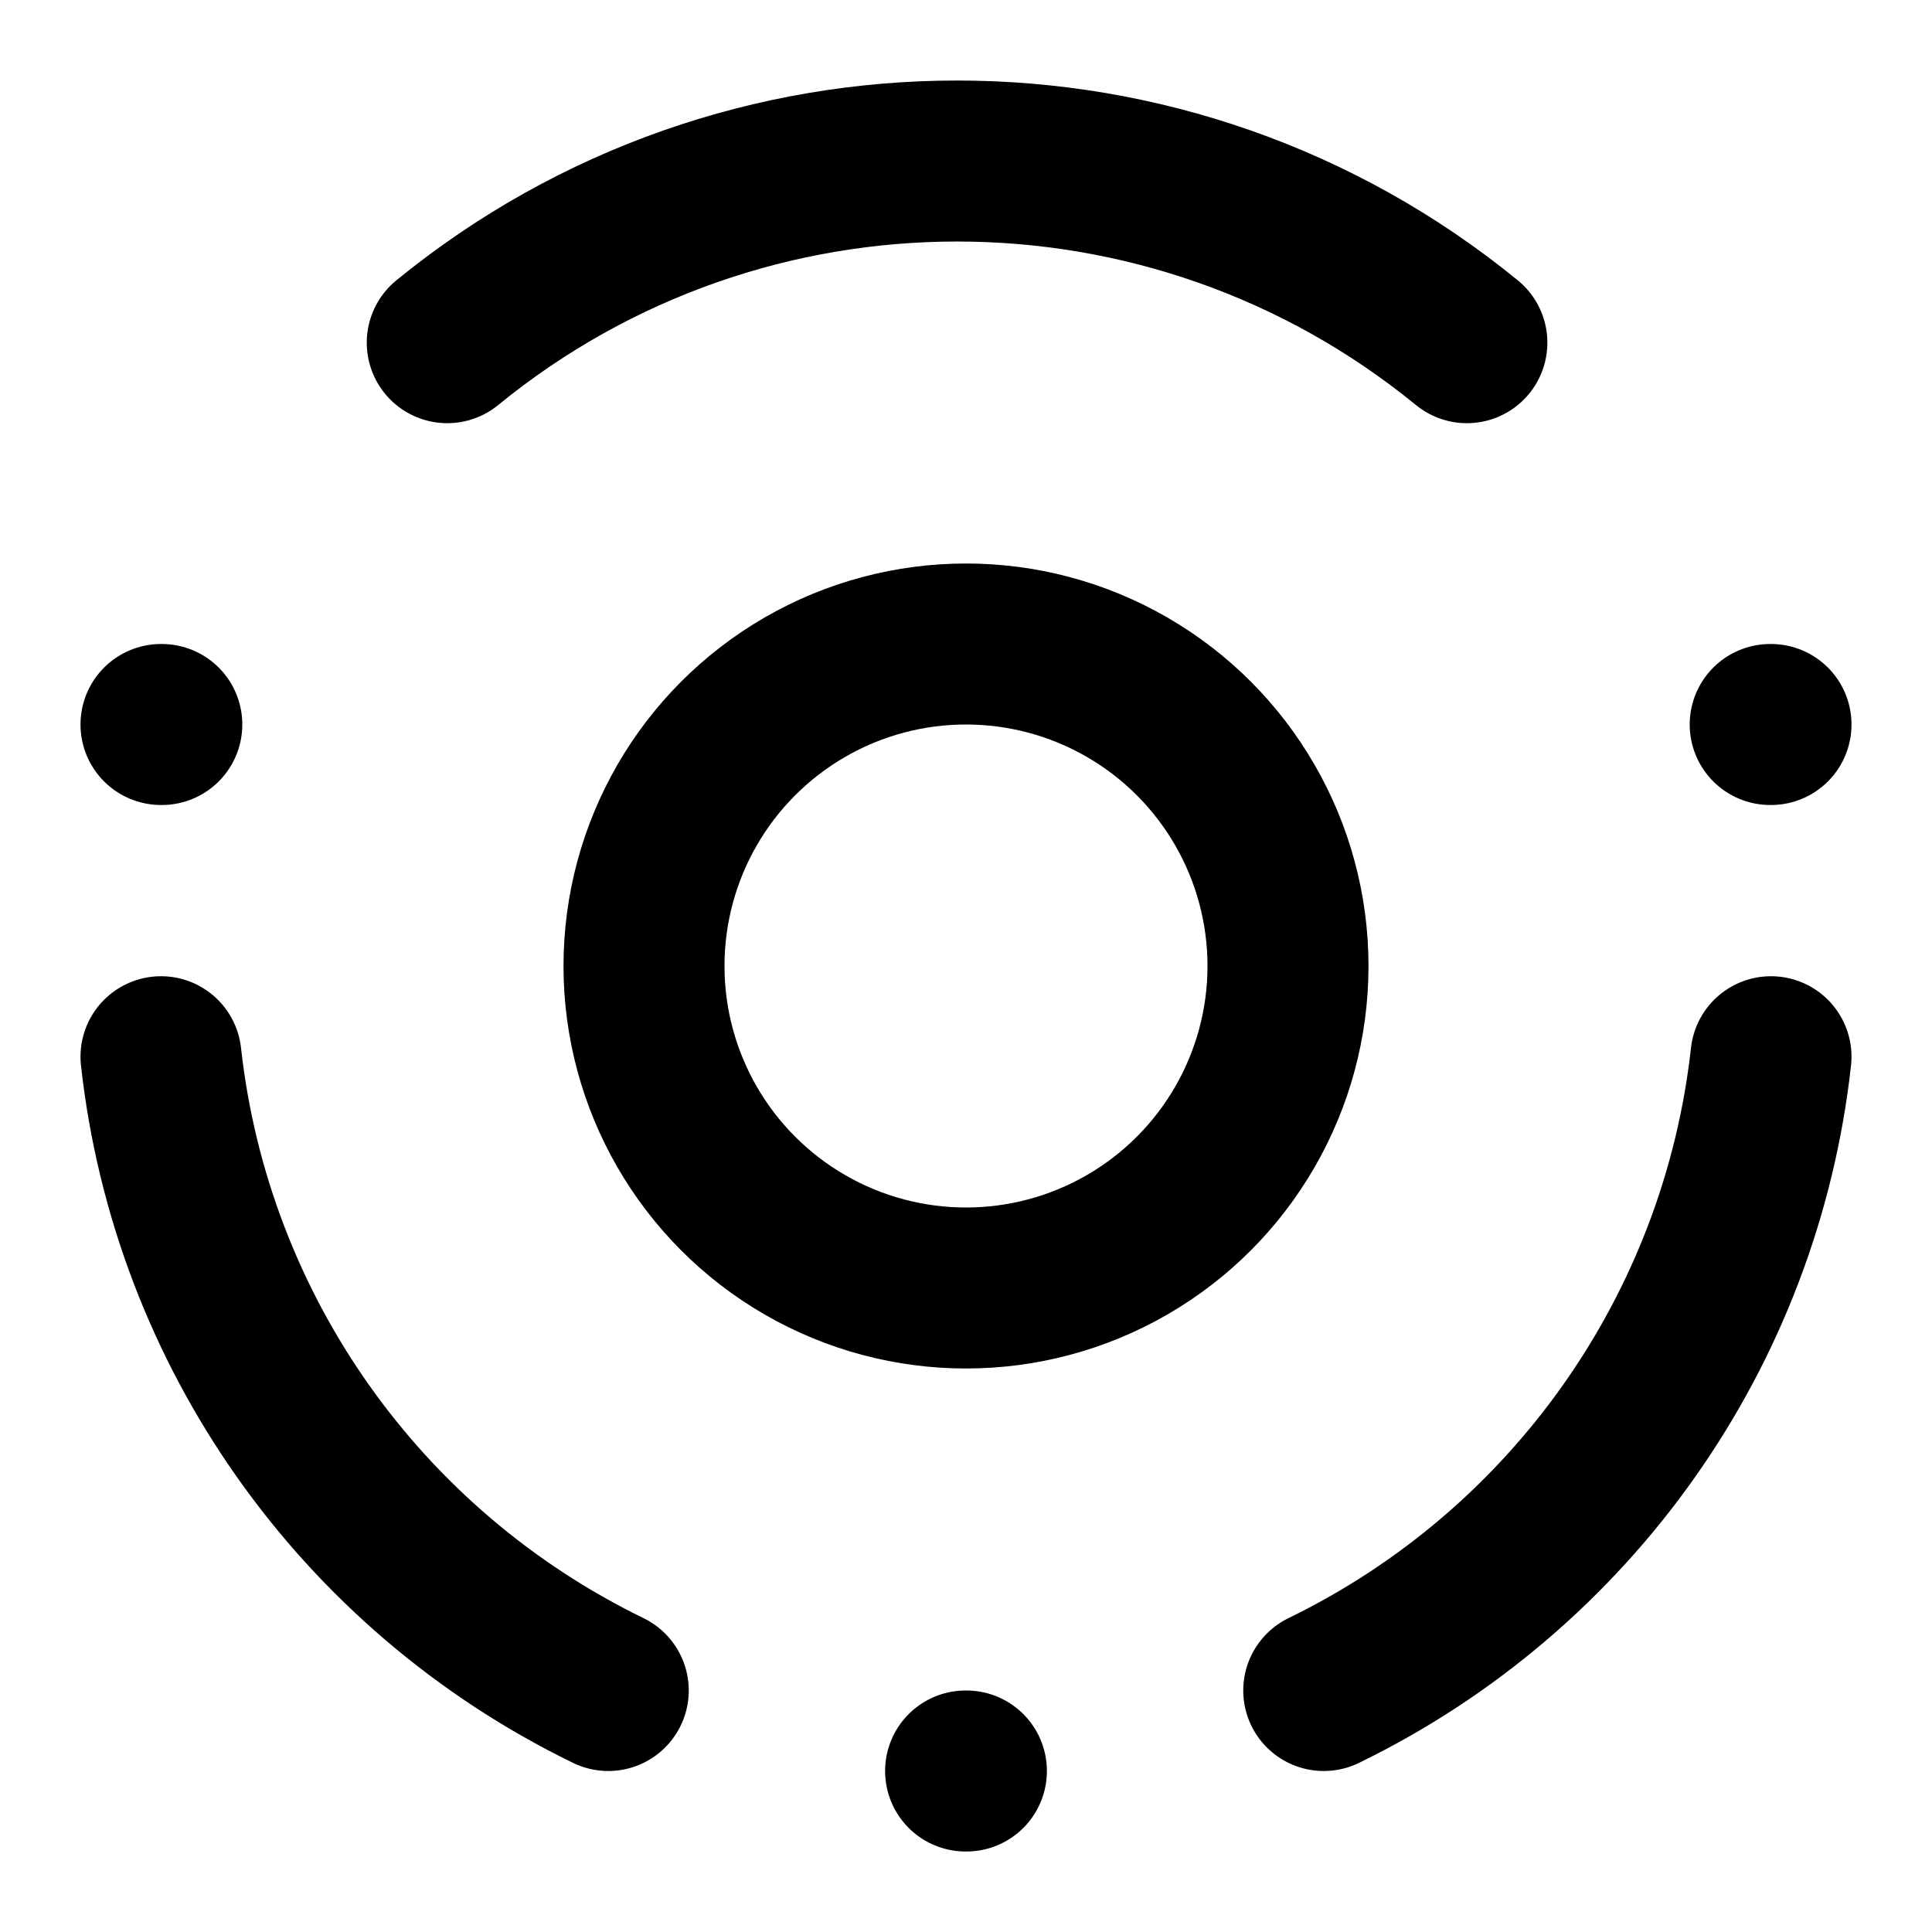
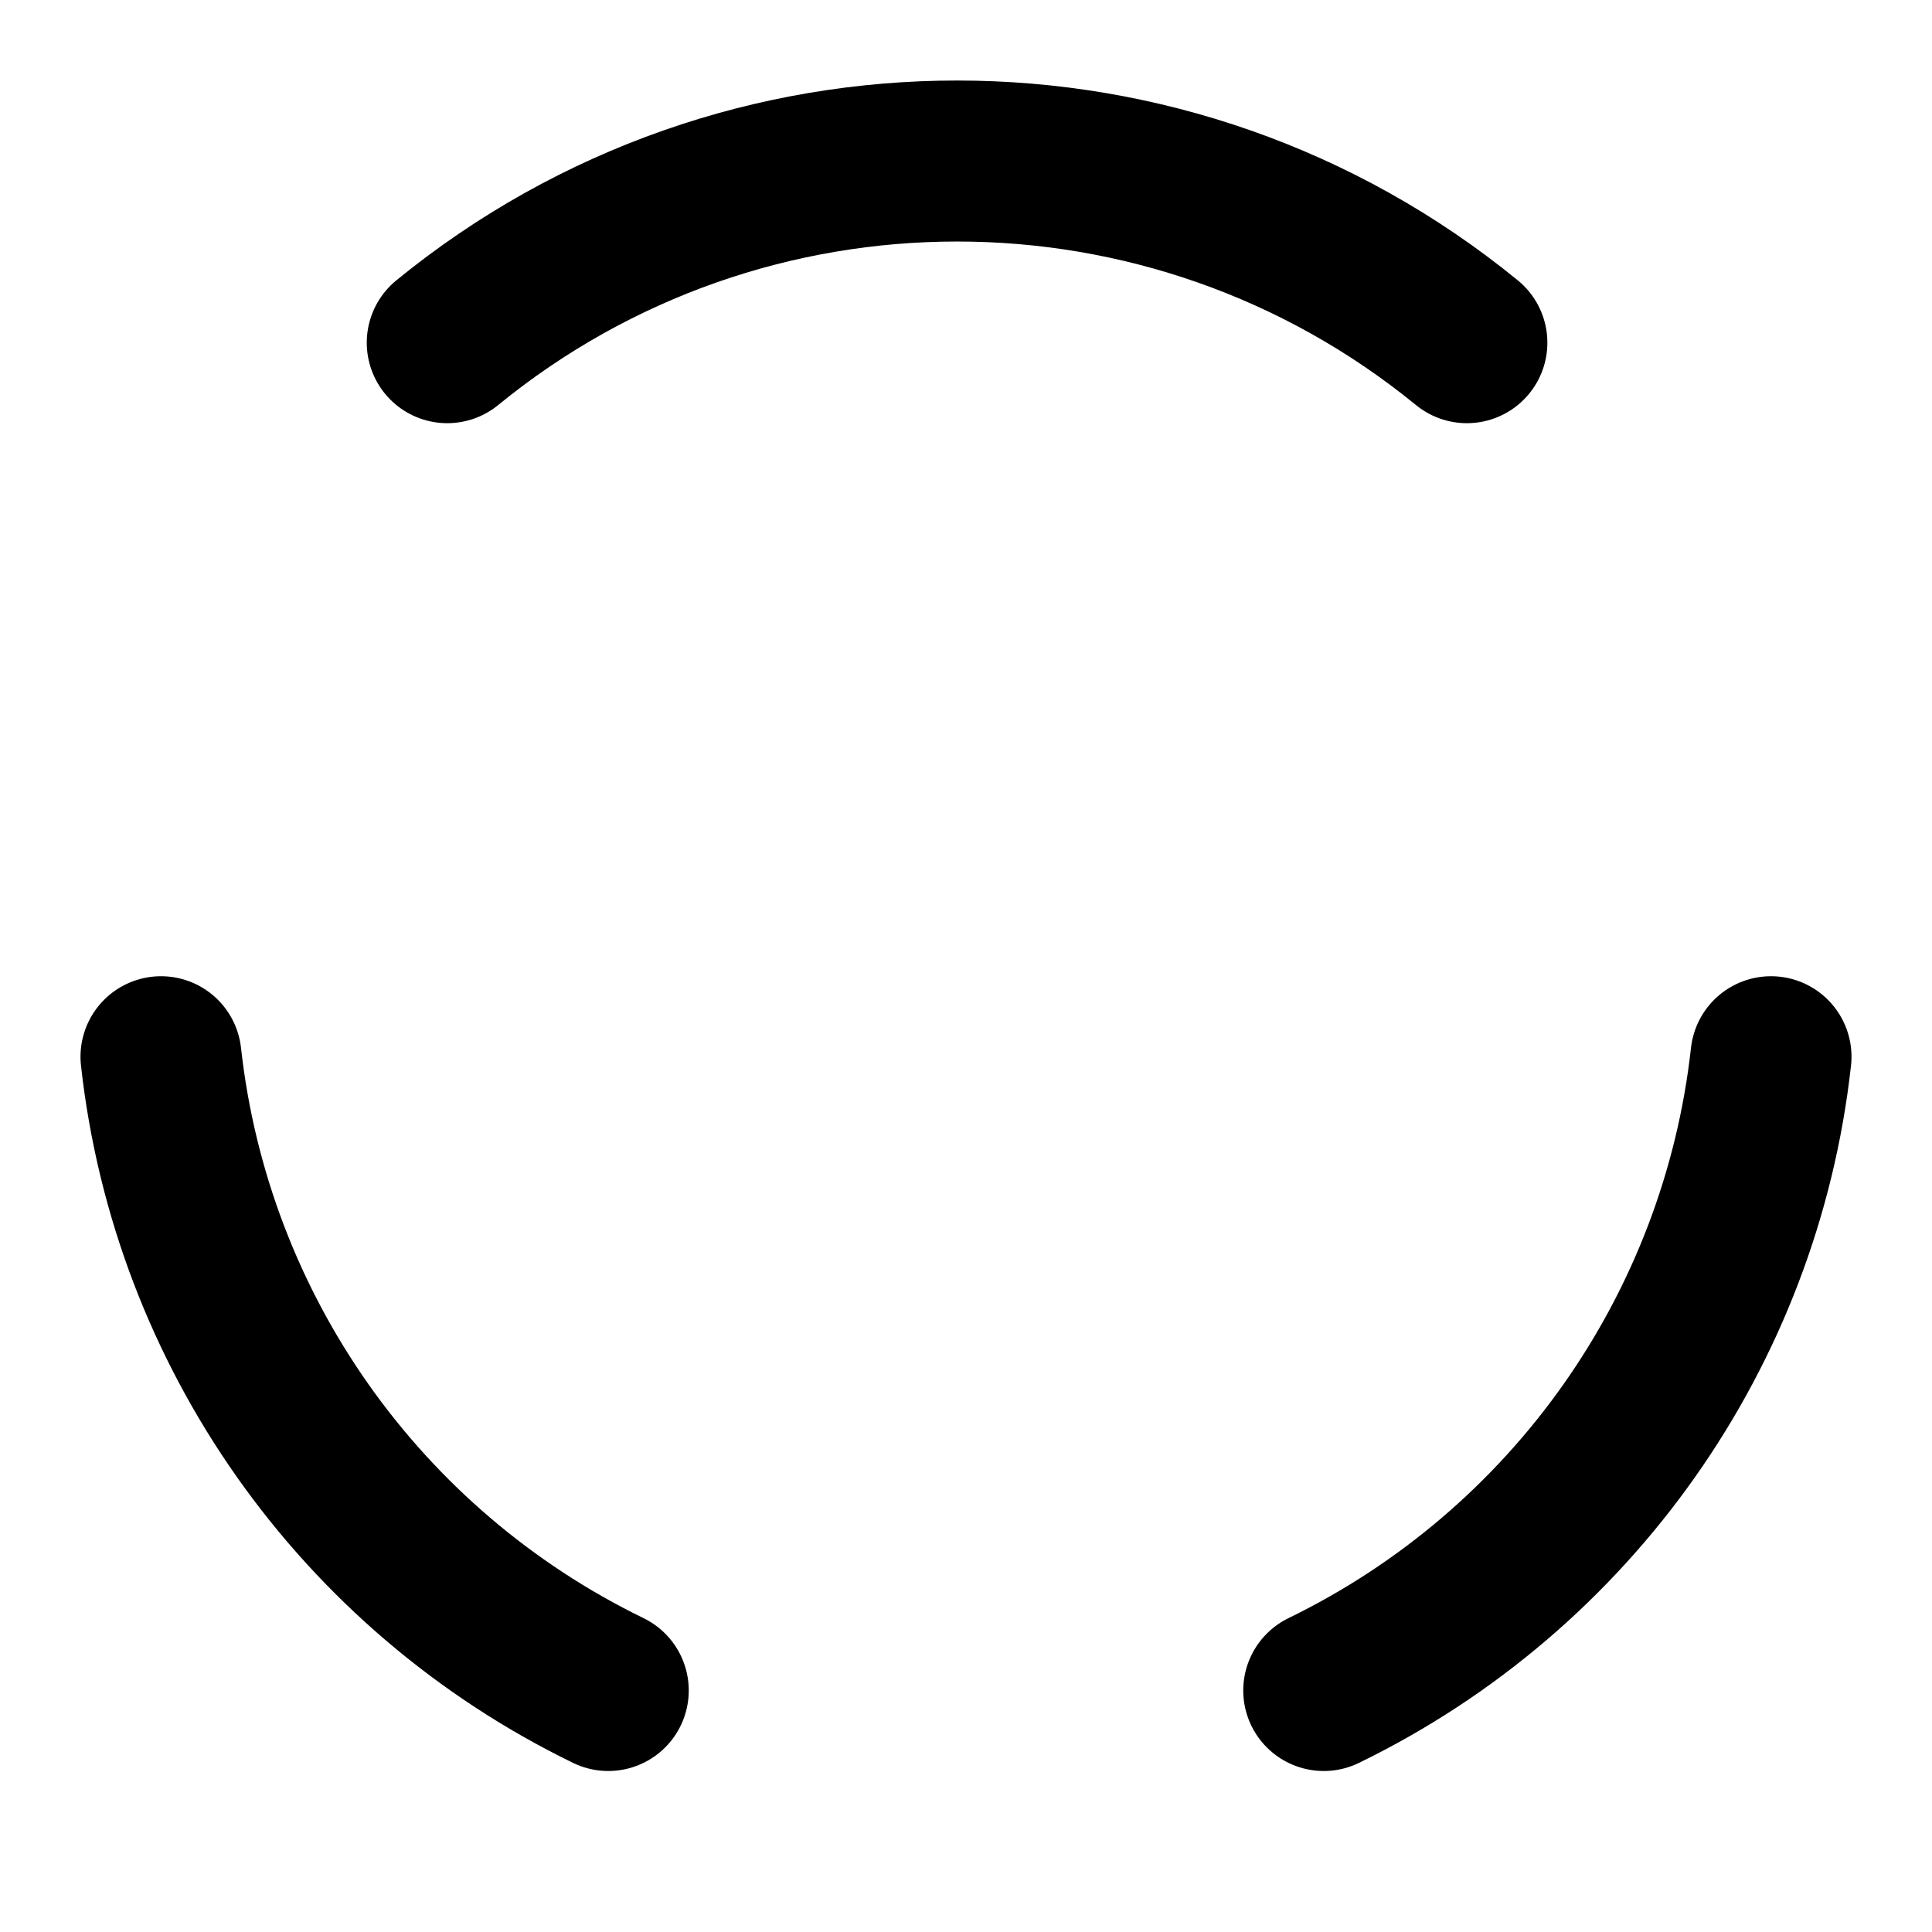
<svg xmlns="http://www.w3.org/2000/svg" viewBox="0 0 24 24" width="24" height="24" color="#000000" fill="none">
-   <circle cx="12" cy="12" r="4" stroke="currentColor" stroke-width="2" stroke-linecap="round" stroke-linejoin="round" />
-   <path d="M22 9H21.99M2.01 9H2M12.005 22H11.995" stroke="currentColor" stroke-width="2" stroke-linecap="round" stroke-linejoin="round" />
  <path d="M7.556 21C4.474 19.5 2.377 16.529 2 13.127M16.444 21C19.526 19.5 21.623 16.529 22 13.127M5.556 4.257C9.24 1.248 14.538 1.248 18.222 4.257" stroke="currentColor" stroke-width="2" stroke-linecap="round" stroke-linejoin="round" />
</svg>